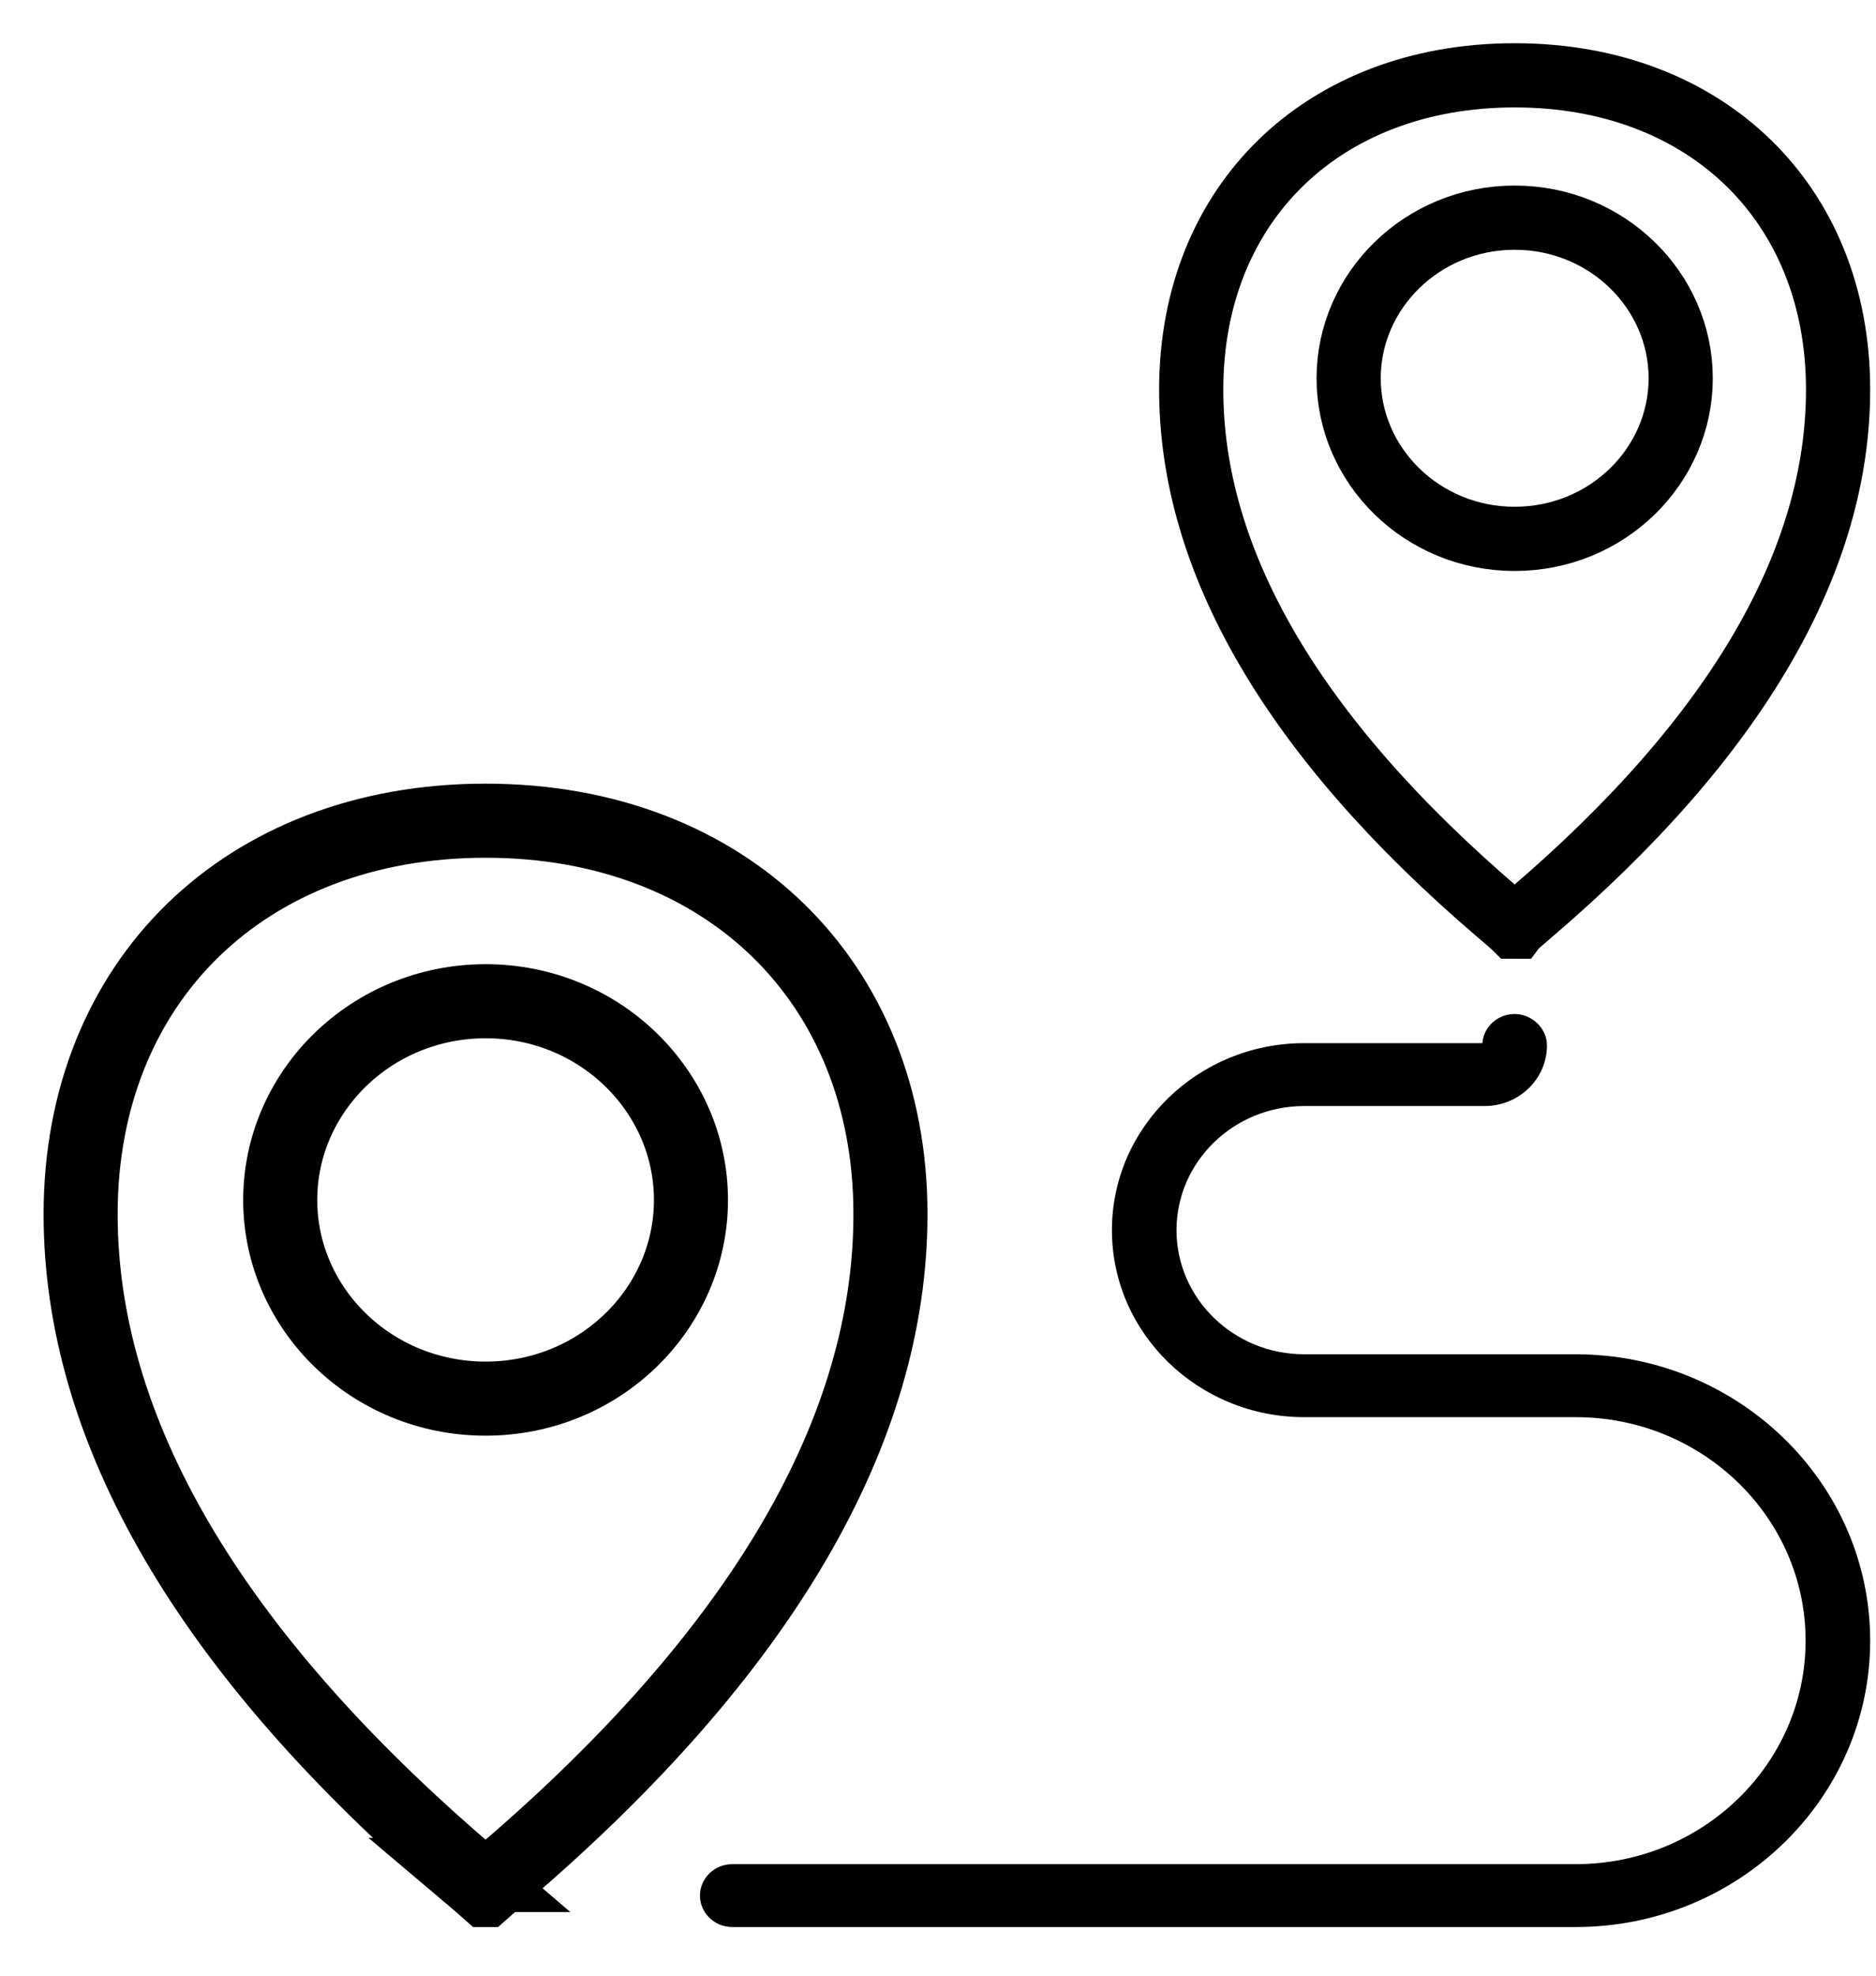
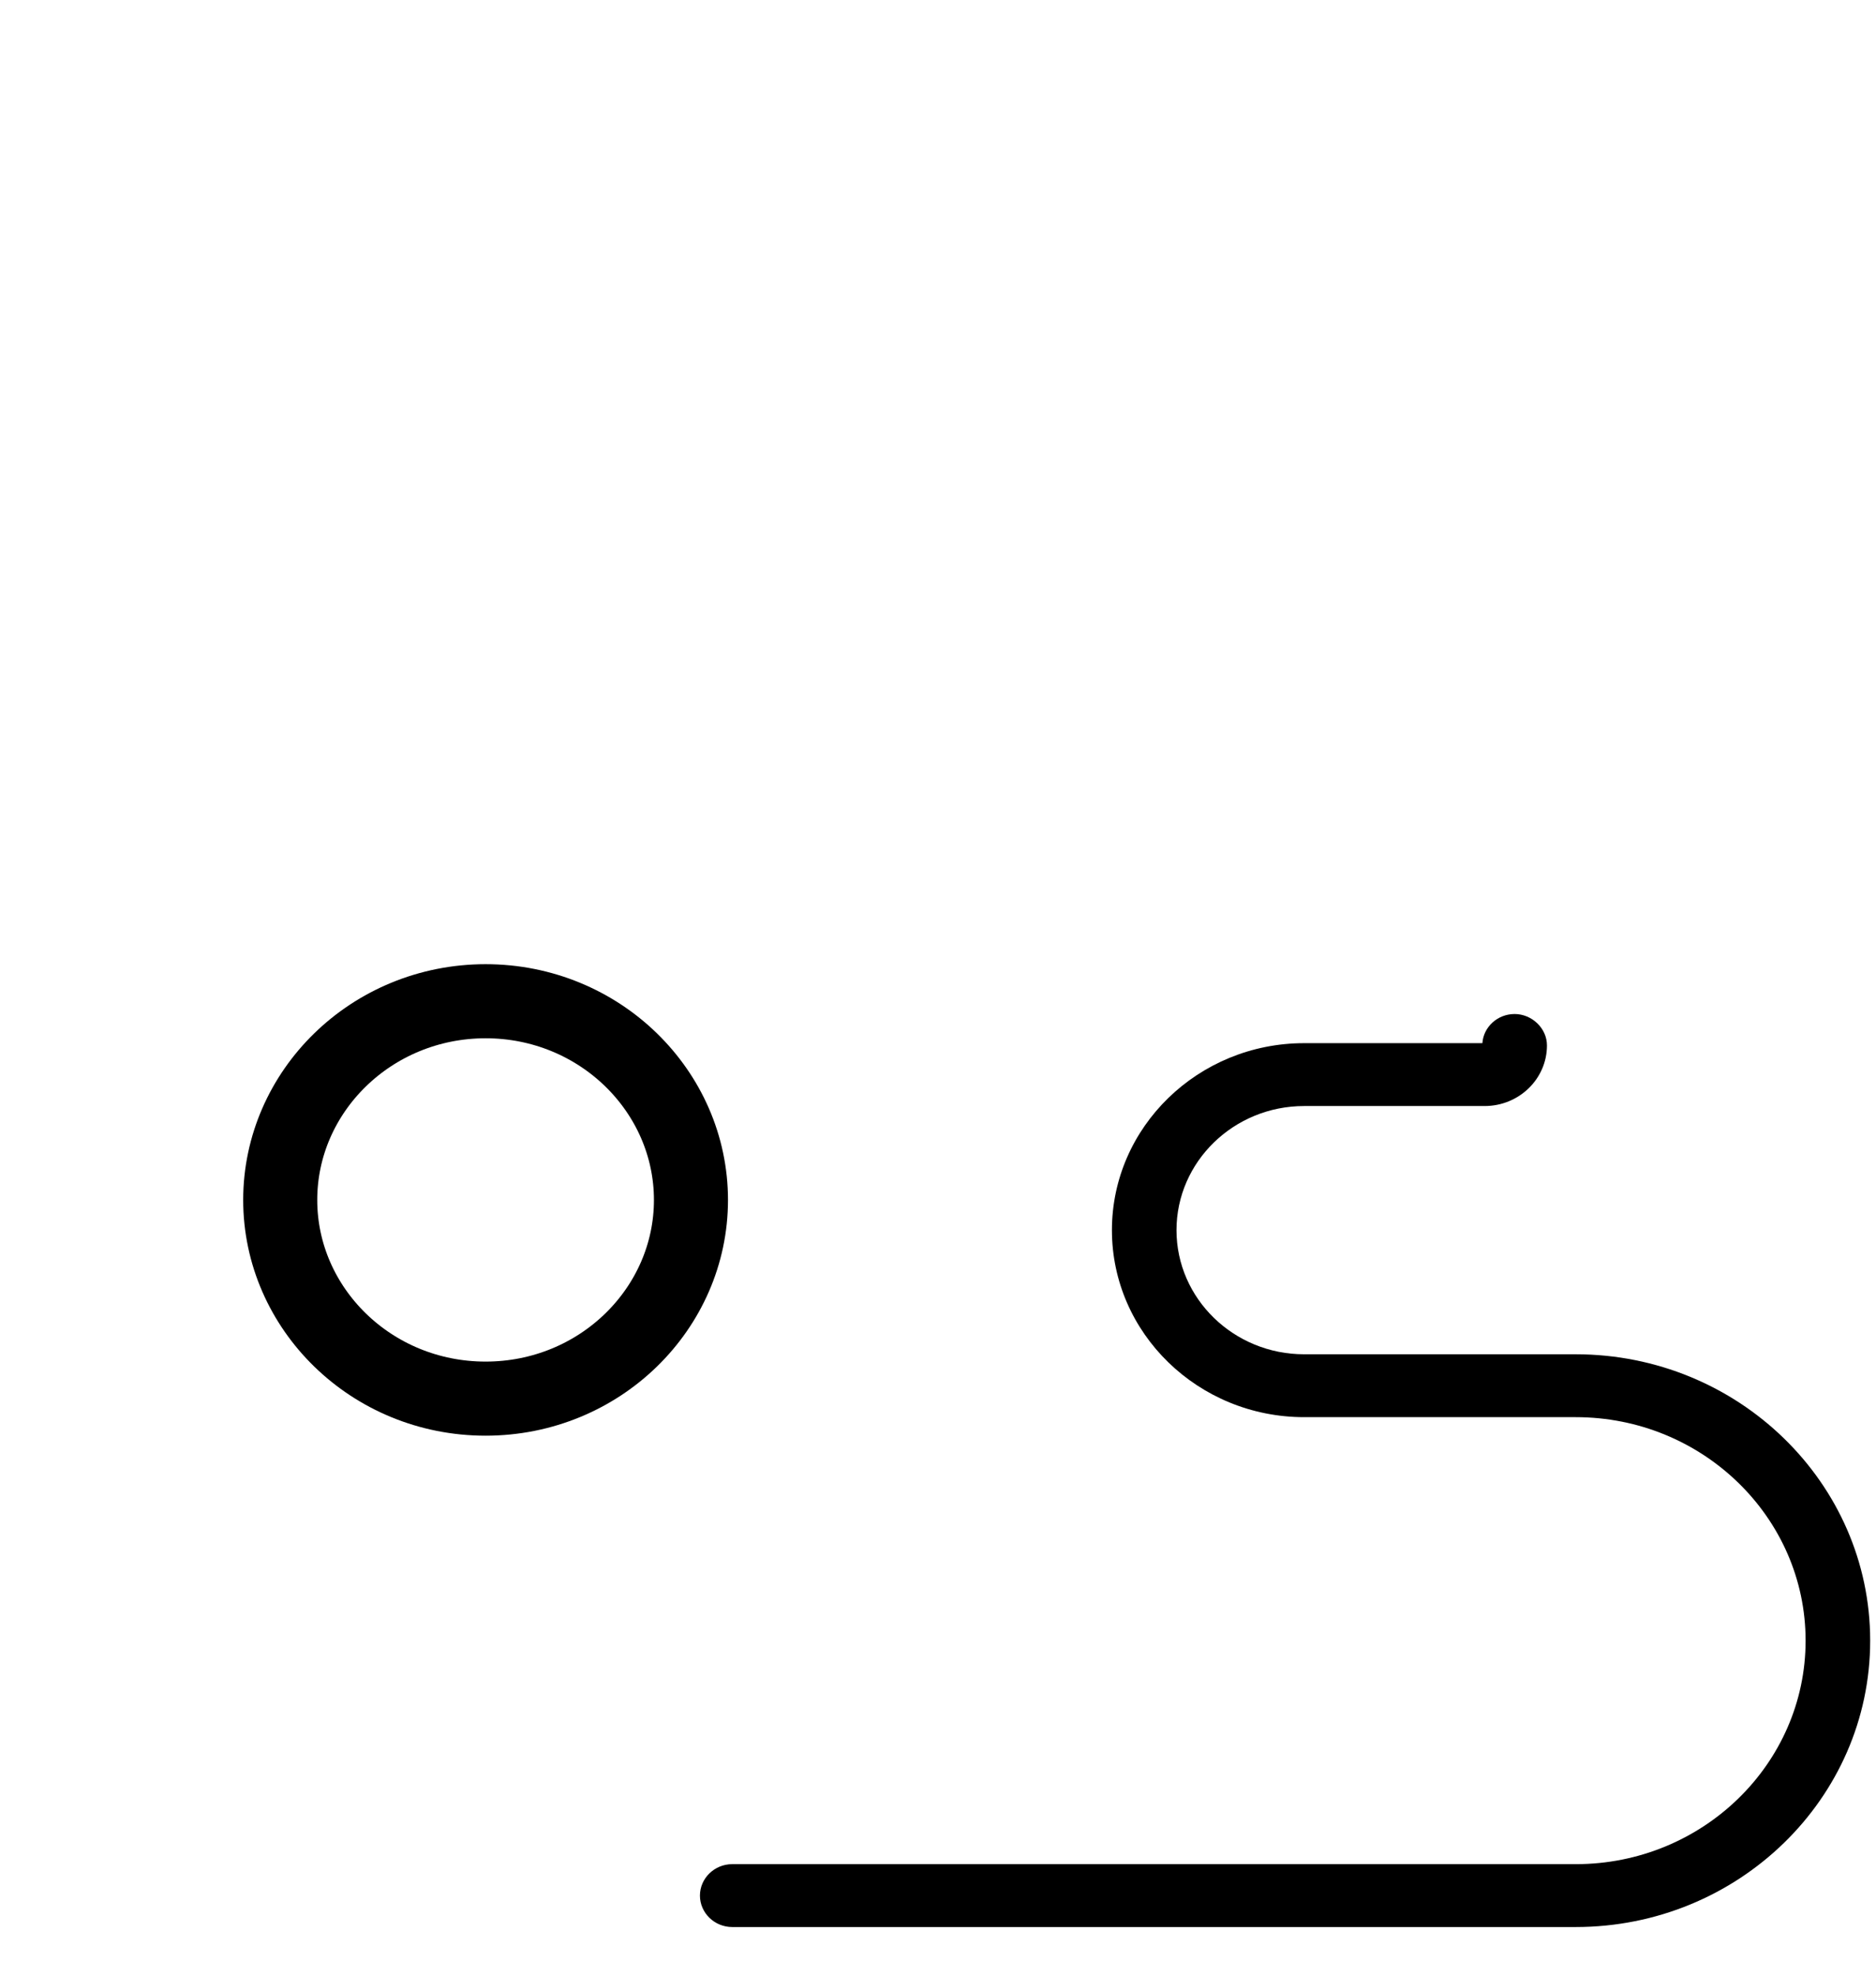
<svg xmlns="http://www.w3.org/2000/svg" width="38" height="40" viewBox="0 0 38 40" fill="none">
  <g clip-path="url(#clip0_180_621)">
-     <path d="M30.681 1.525C32.651 1.525 34.282 2.193 35.418 3.299C36.553 4.404 37.232 5.984 37.232 7.889C37.232 11.324 35.213 14.898 30.985 18.503L30.692 18.757L30.689 18.761H30.681C30.677 18.761 30.674 18.76 30.673 18.76L30.668 18.755C30.598 18.691 30.492 18.601 30.375 18.501C26.148 14.896 24.129 11.324 24.129 7.889C24.129 5.985 24.808 4.404 25.942 3.299C27.078 2.193 28.711 1.525 30.681 1.525Z" stroke="black" stroke-width="1.3" />
-     <path d="M30.681 4.407C32.552 4.407 34.044 5.883 34.044 7.658C34.044 9.434 32.553 10.91 30.681 10.91C28.81 10.91 27.318 9.434 27.318 7.658C27.319 5.882 28.81 4.407 30.681 4.407Z" stroke="black" stroke-width="1.3" />
-     <path d="M9.836 16.616C12.298 16.616 14.341 17.451 15.765 18.838C17.187 20.223 18.037 22.203 18.037 24.583C18.037 28.916 15.481 33.419 10.155 37.961L10.153 37.963C10.037 38.062 9.922 38.16 9.835 38.237C9.749 38.161 9.638 38.064 9.516 37.961H9.517C4.189 33.418 1.633 28.914 1.633 24.583C1.633 22.203 2.483 20.223 3.905 18.838C5.329 17.451 7.373 16.616 9.836 16.616Z" stroke="black" stroke-width="1.5" />
    <path d="M9.836 20.271C12.15 20.271 13.996 22.097 13.996 24.295C13.996 26.493 12.15 28.317 9.836 28.317C7.522 28.317 5.676 26.493 5.676 24.295C5.676 22.097 7.522 20.272 9.836 20.271Z" stroke="black" stroke-width="1.5" />
    <path d="M31.919 39.015H14.832C14.472 39.015 14.178 38.729 14.178 38.378C14.178 38.028 14.472 37.742 14.832 37.742H31.919C34.486 37.742 36.574 35.712 36.574 33.217C36.574 30.722 34.486 28.692 31.919 28.692H26.418C24.27 28.692 22.523 26.993 22.523 24.906C22.523 22.819 24.27 21.12 26.418 21.12H30.027C30.05 20.791 30.334 20.53 30.68 20.53C31.026 20.53 31.335 20.815 31.335 21.166C31.335 21.843 30.769 22.393 30.072 22.393H26.416C24.991 22.393 23.831 23.521 23.831 24.906C23.831 26.292 24.991 27.419 26.416 27.419H31.917C35.206 27.419 37.882 30.02 37.882 33.217C37.882 36.414 35.206 39.015 31.917 39.015H31.919Z" fill="black" />
  </g>
  <defs>
    <clipPath id="clip0_180_621">
      <rect width="37" height="38.14" fill="white" transform="translate(0.883 0.875)" />
    </clipPath>
  </defs>
</svg>